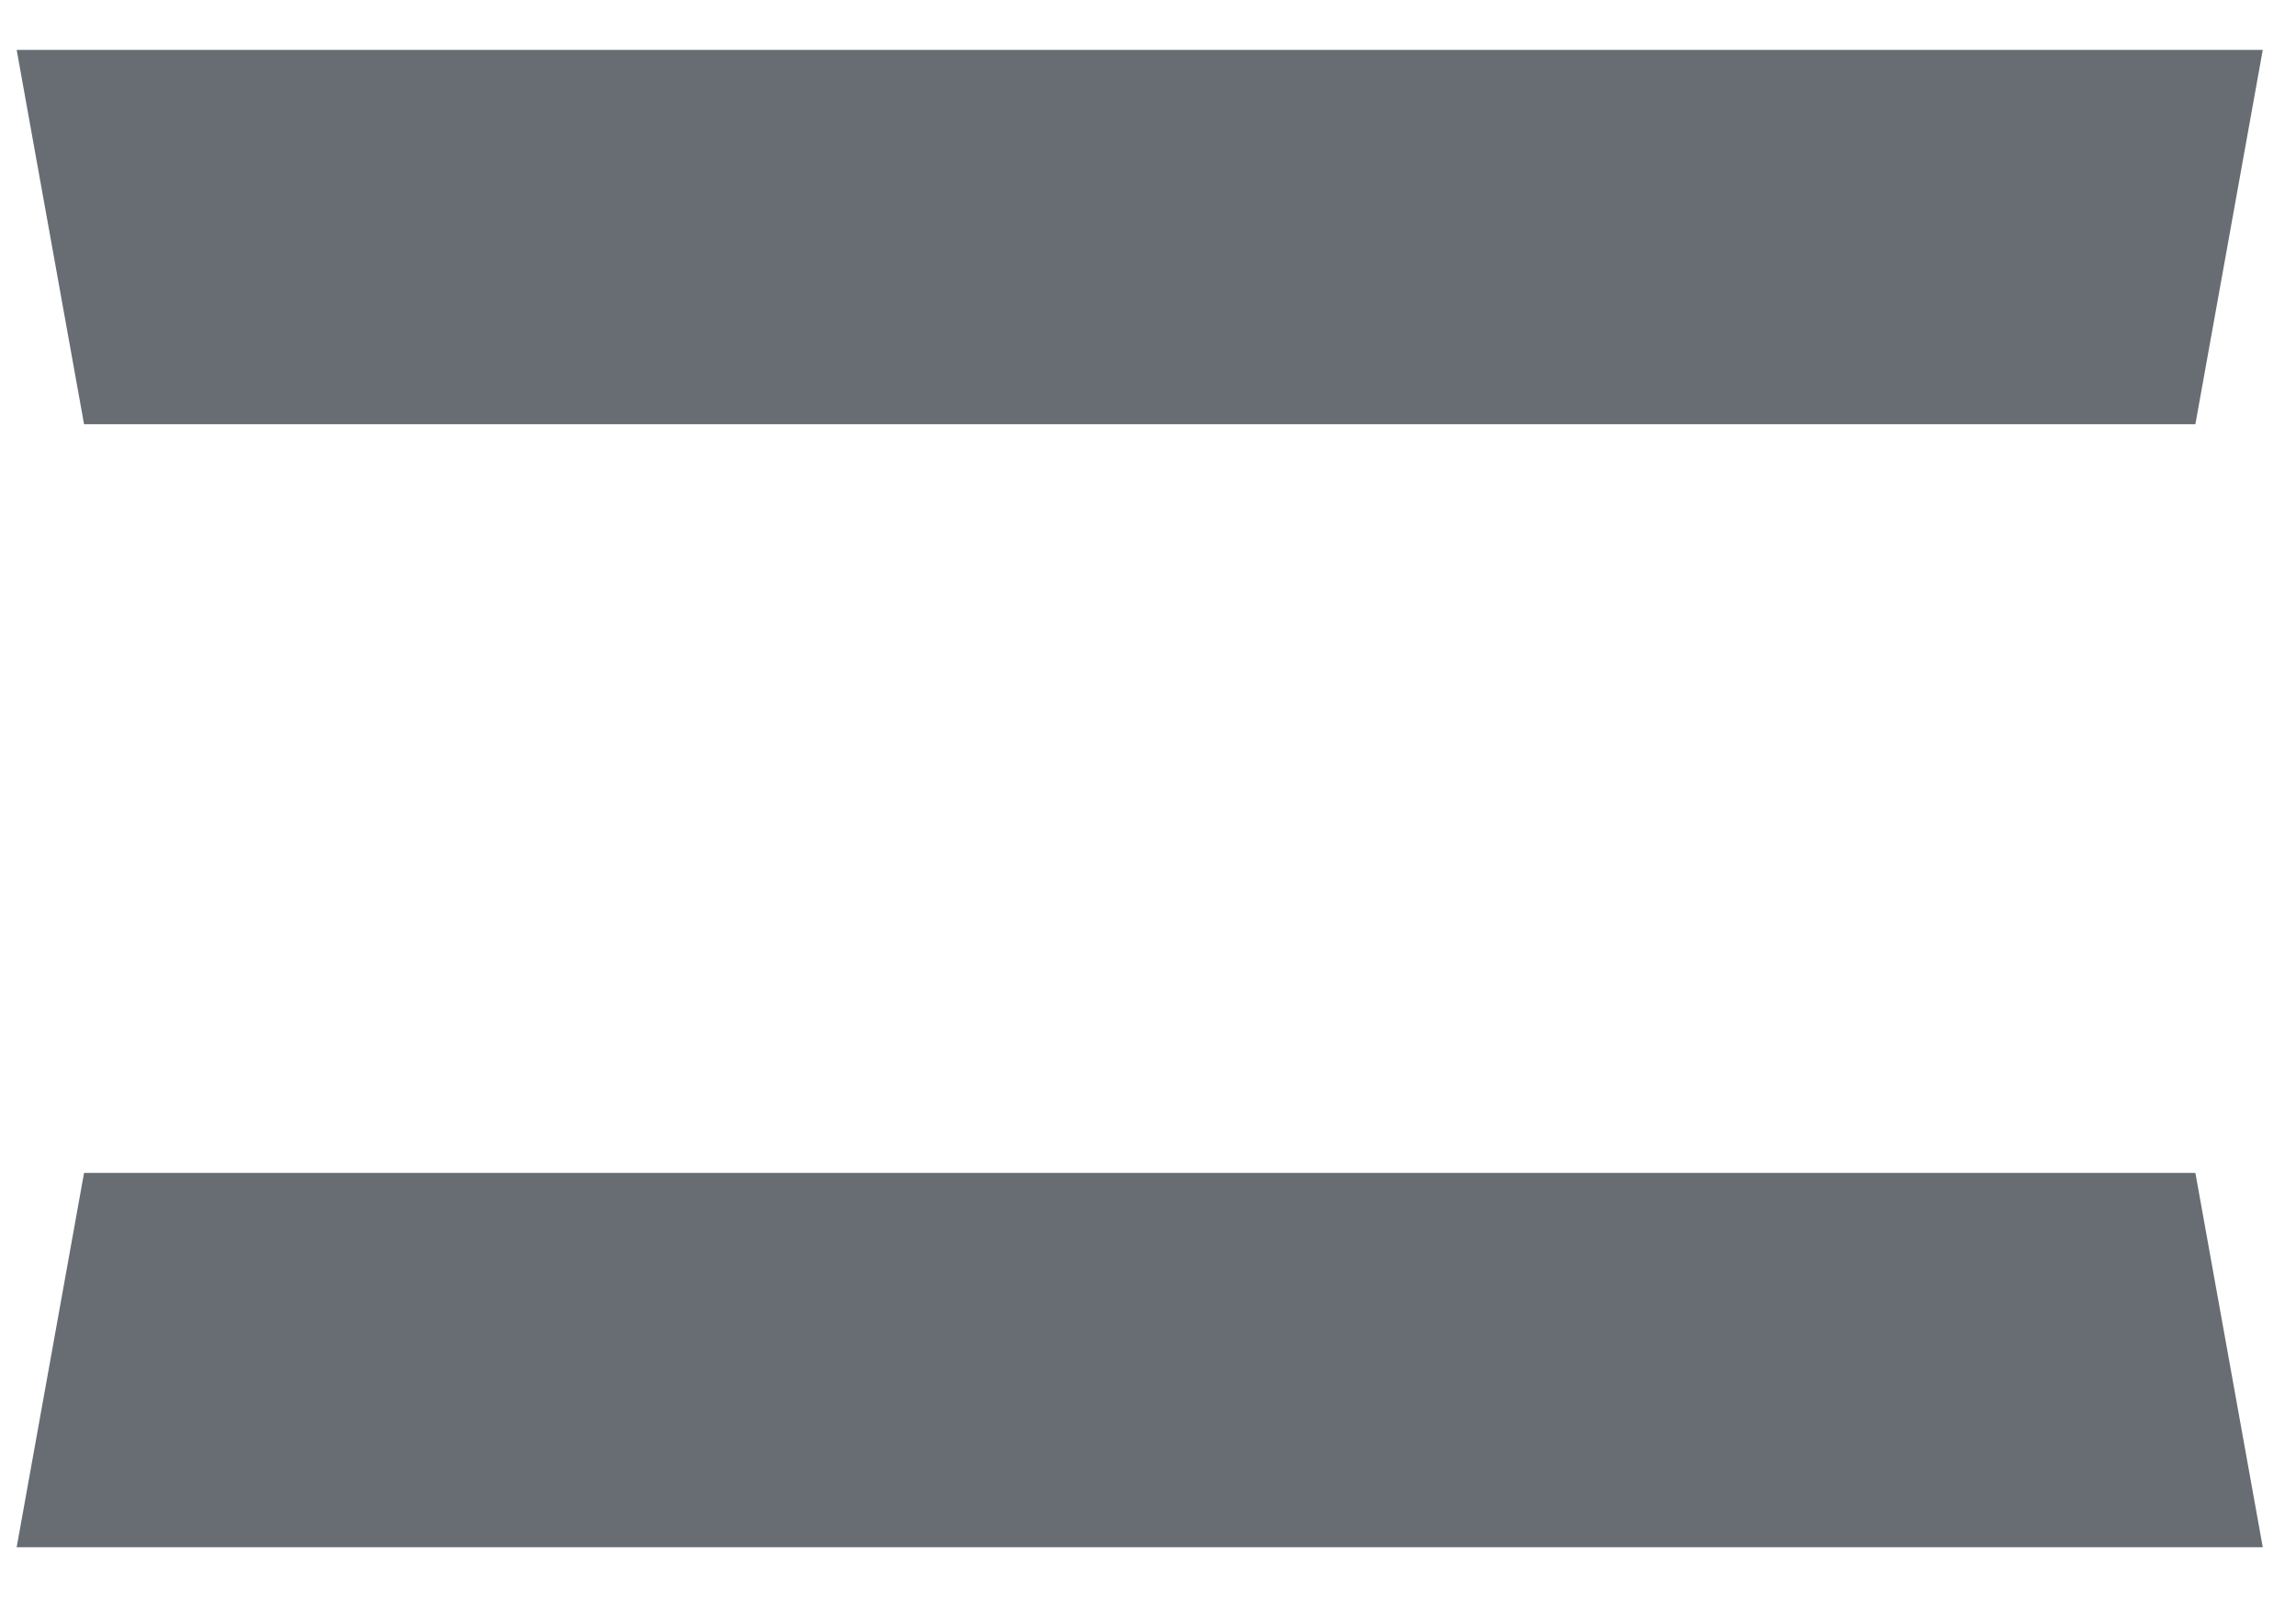
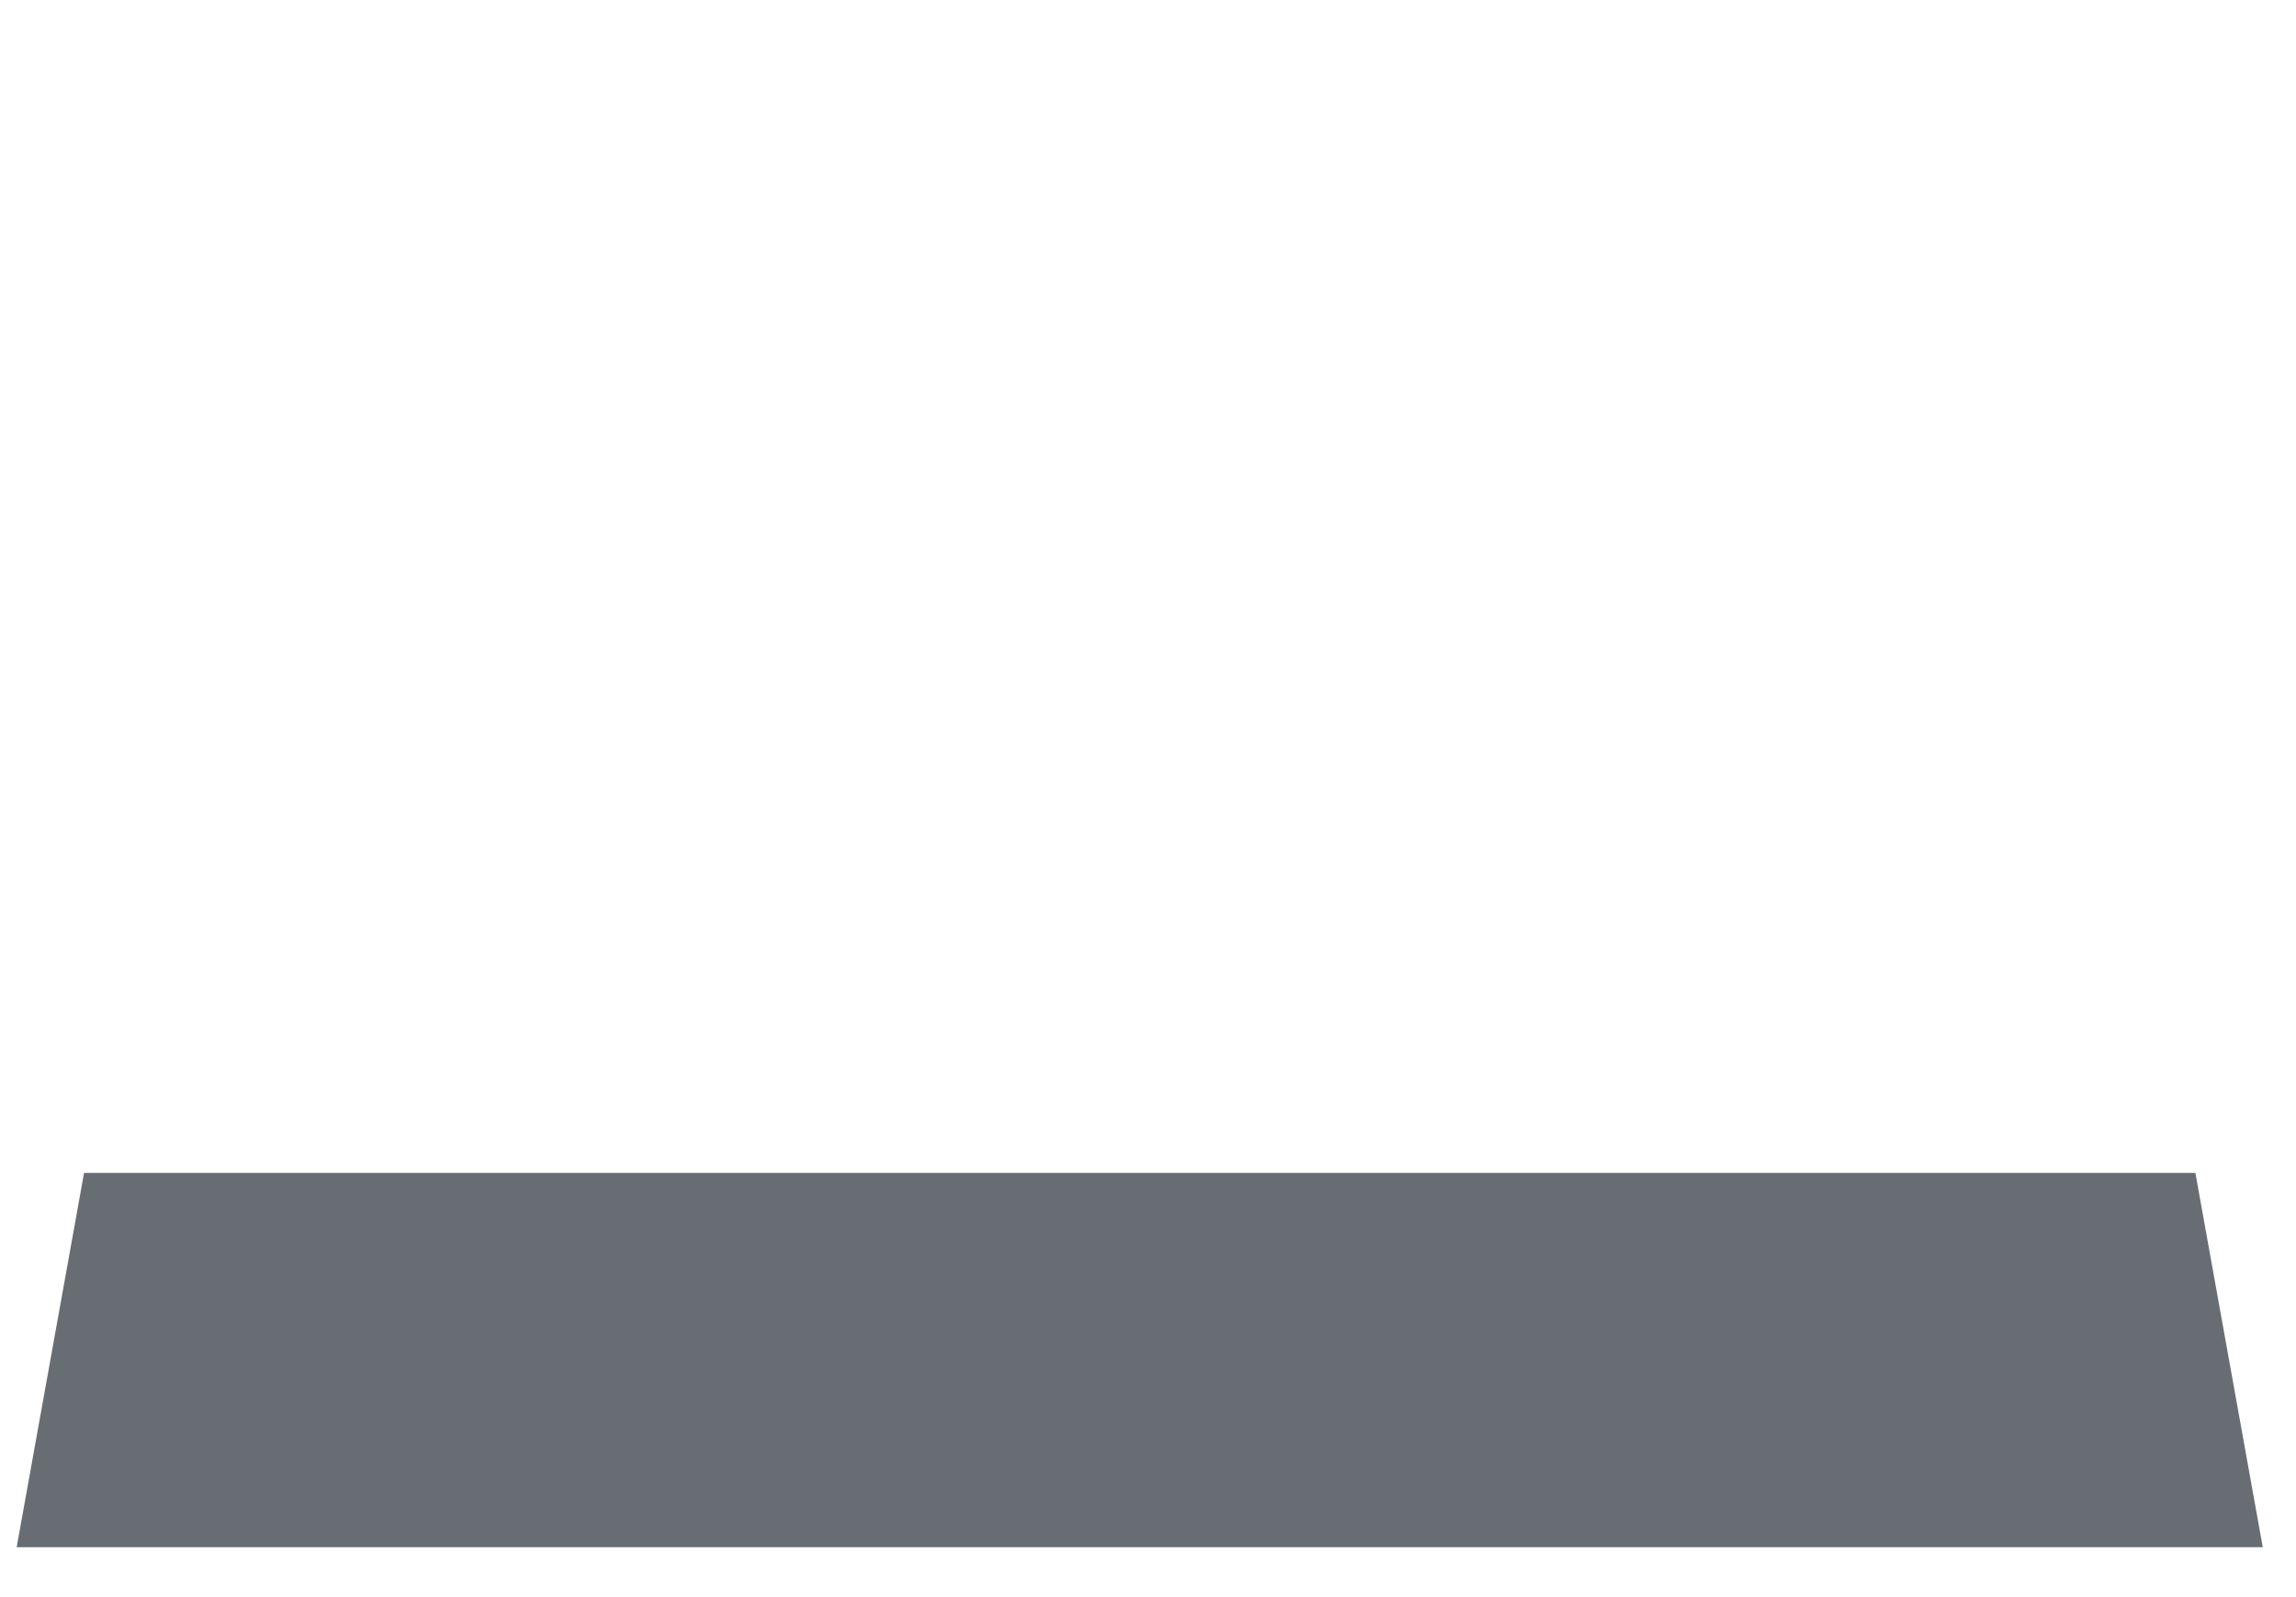
<svg xmlns="http://www.w3.org/2000/svg" width="23" height="16" viewBox="0 0 23 16" fill="none">
-   <path d="M0.167 0.5H22.667L21.992 4.25H0.842L0.167 0.5ZM22.667 15.5H0.167L0.842 11.75H21.992L22.667 15.5Z" fill="#676D72" />
+   <path d="M0.167 0.5H22.667H0.842L0.167 0.5ZM22.667 15.5H0.167L0.842 11.75H21.992L22.667 15.5Z" fill="#676D72" />
</svg>